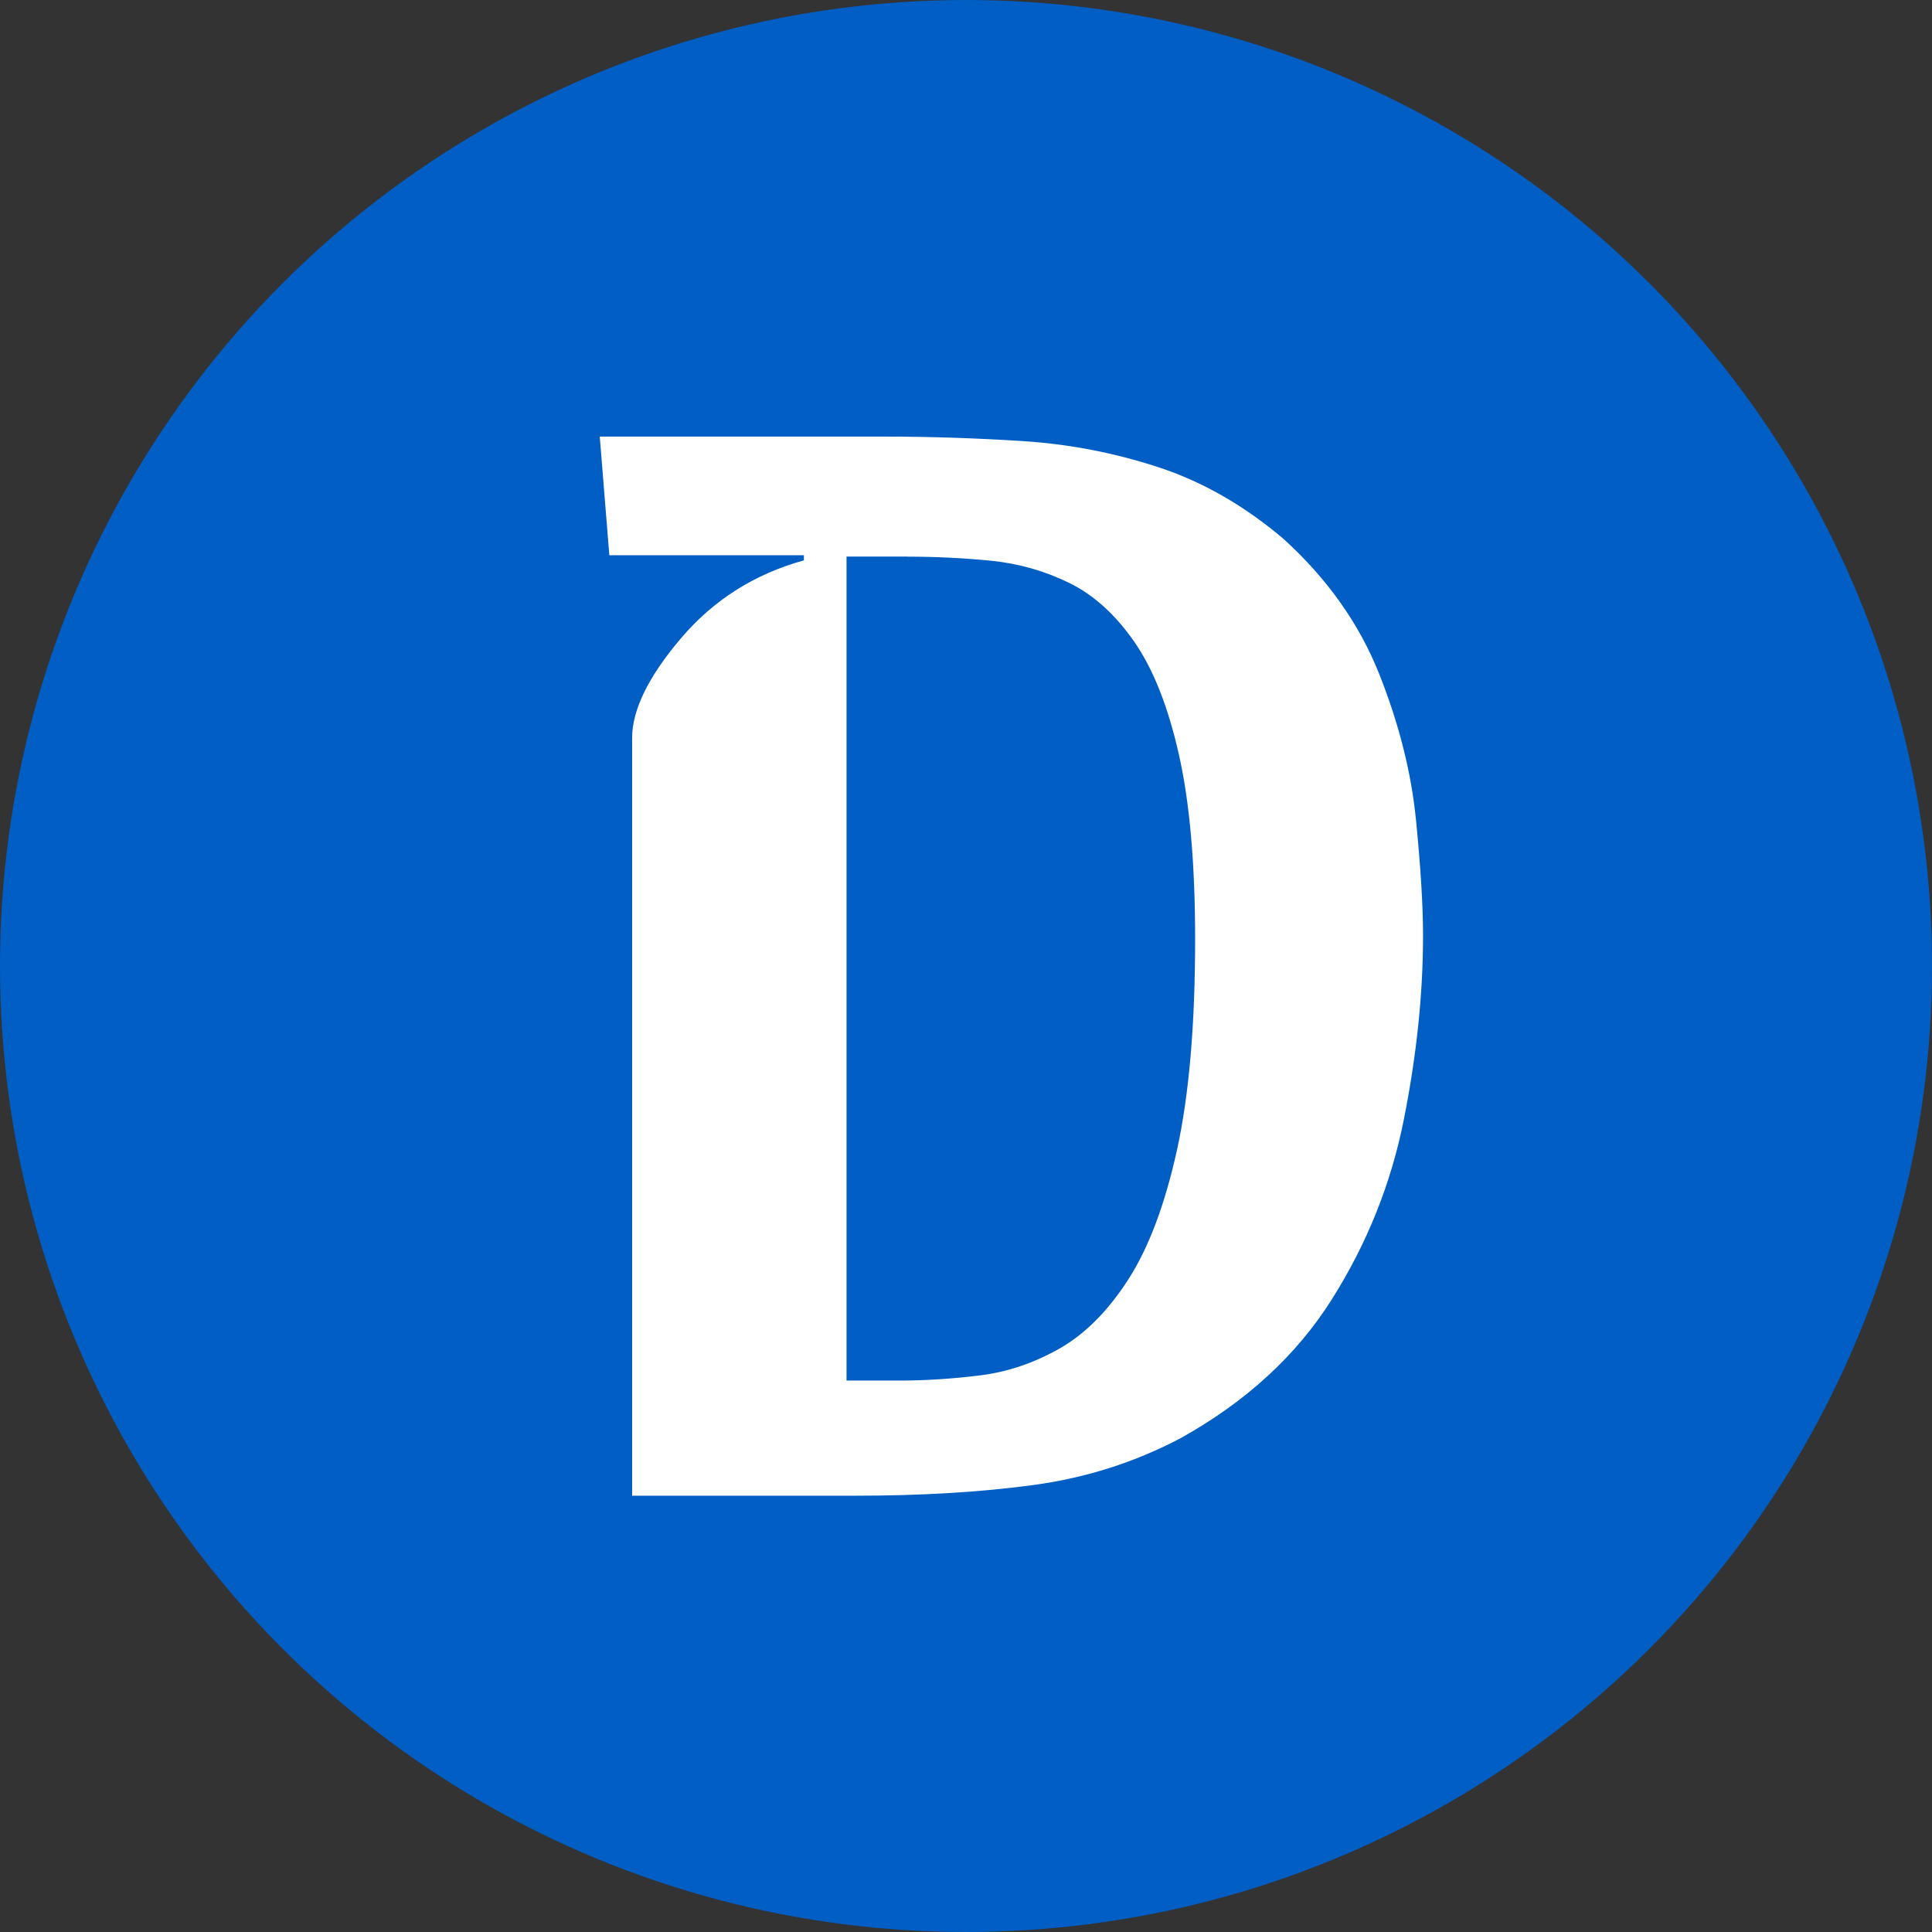
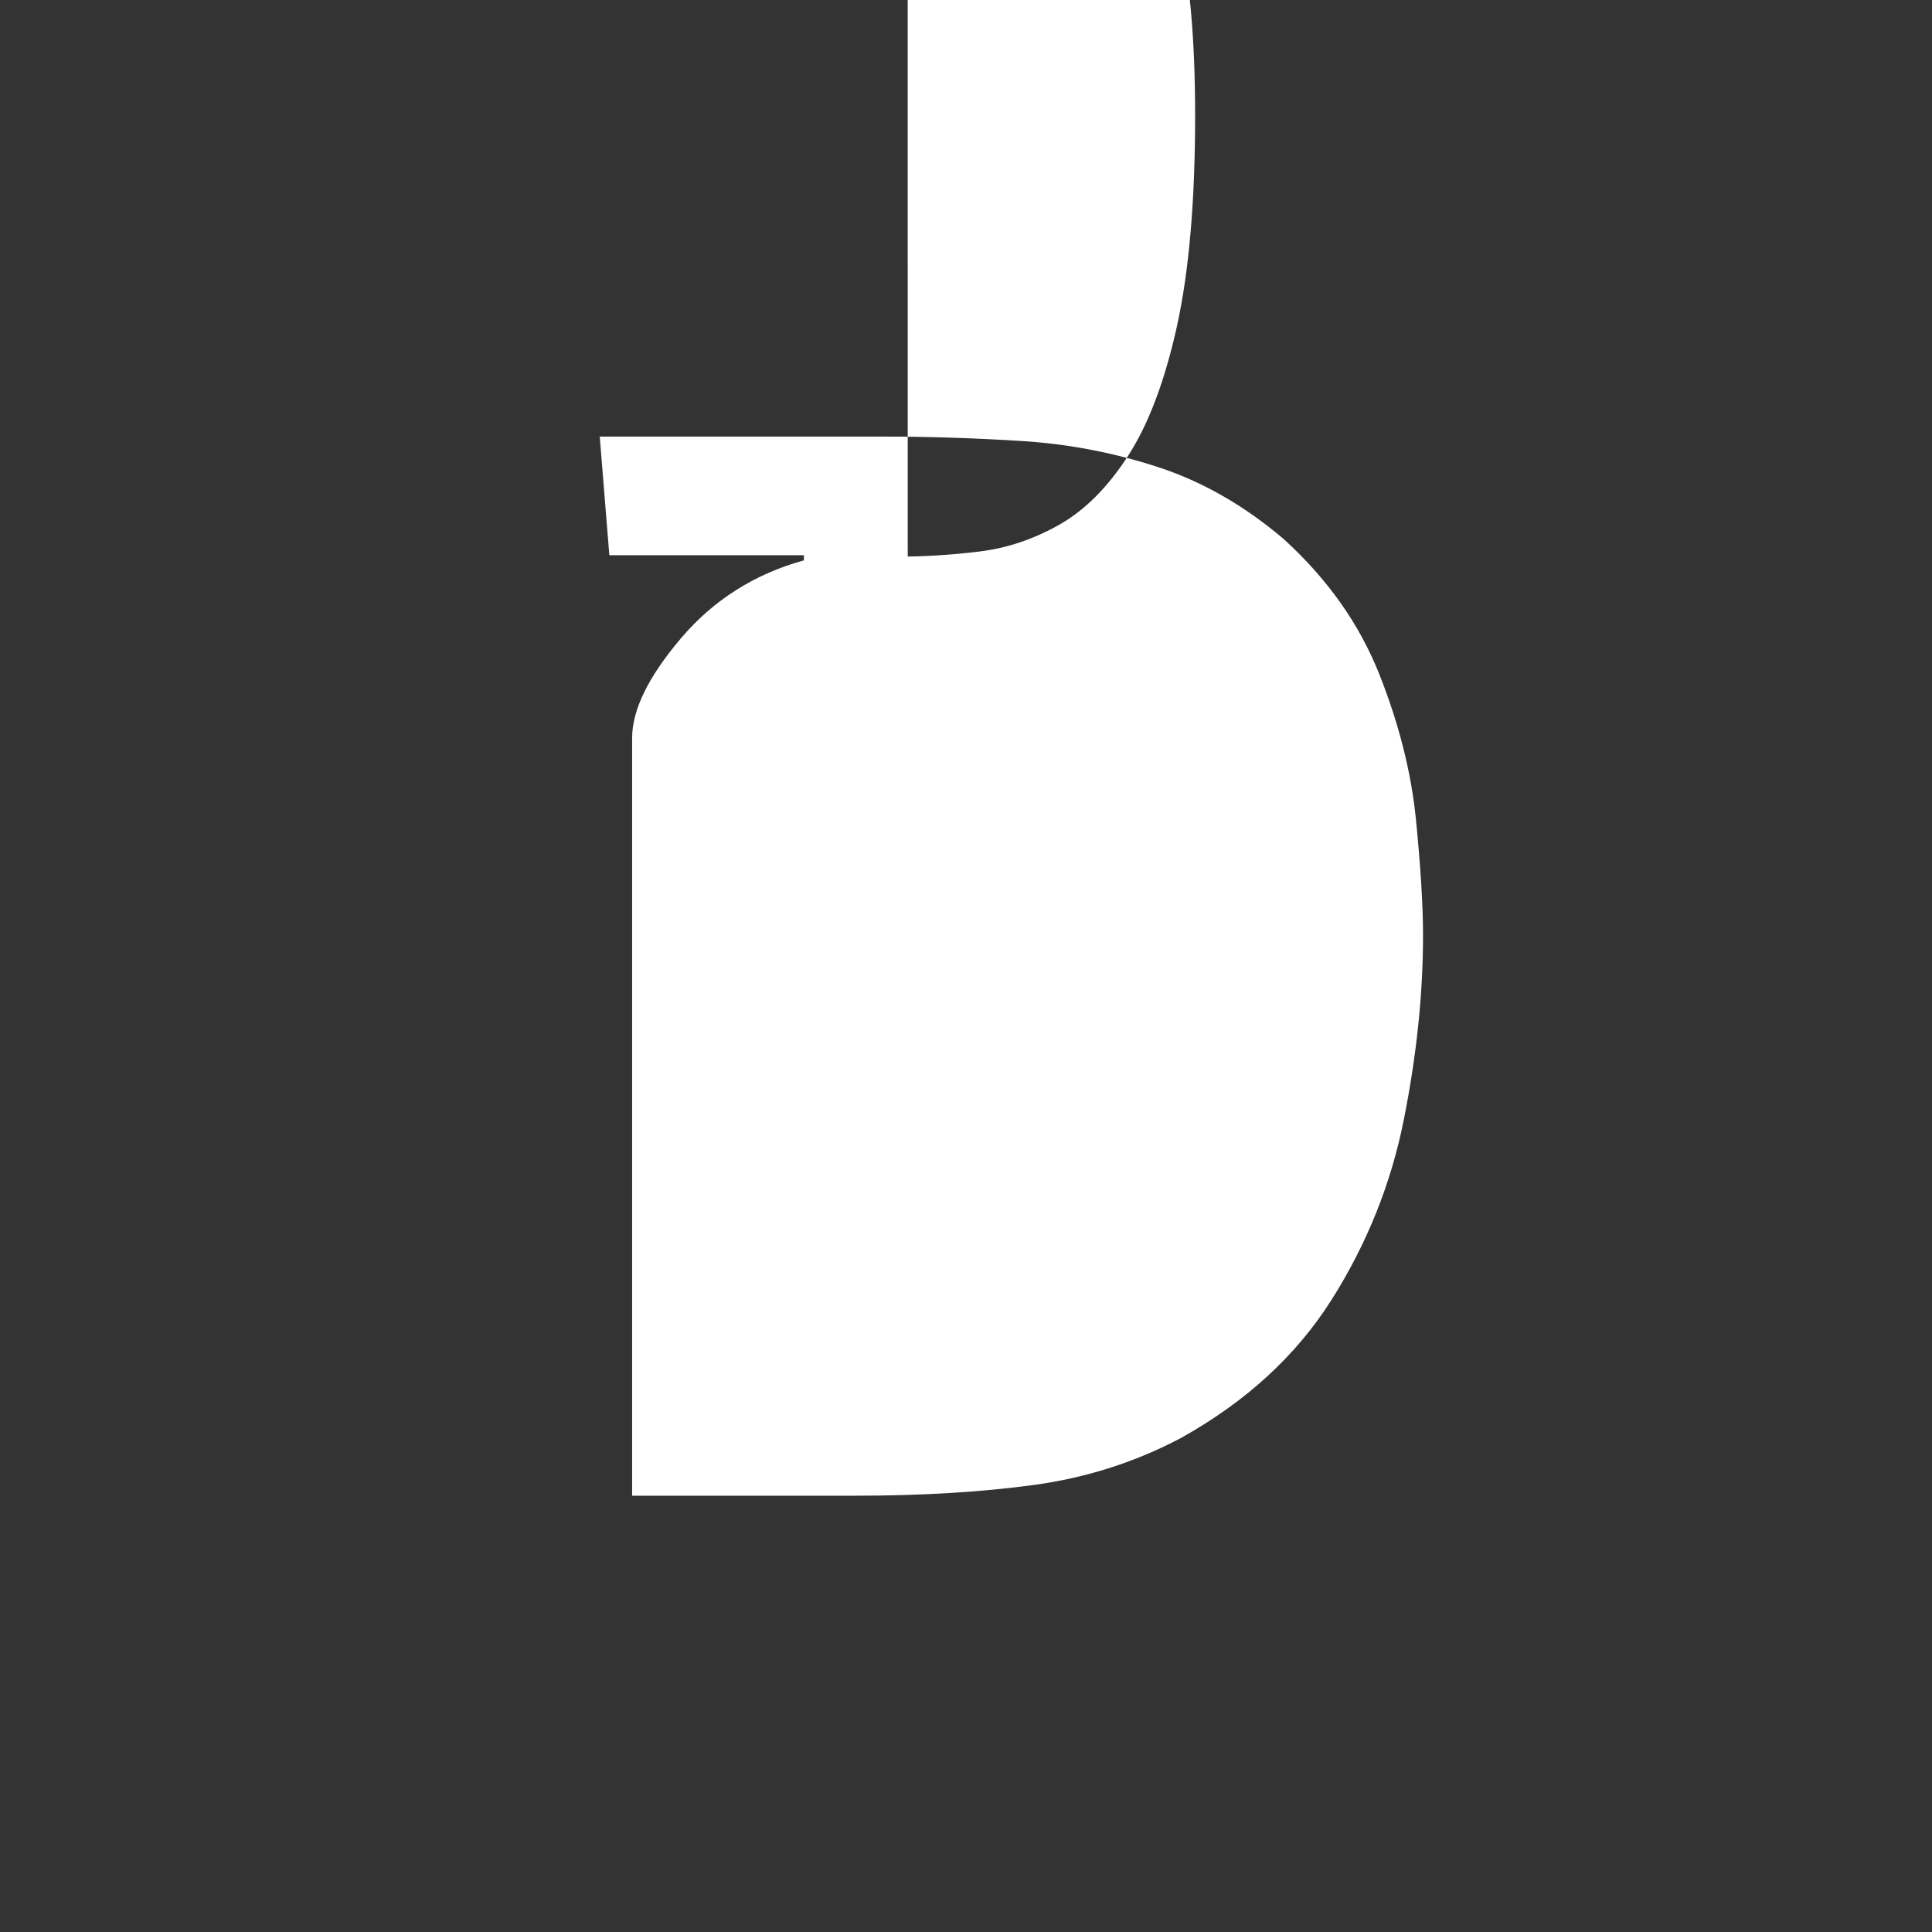
<svg xmlns="http://www.w3.org/2000/svg" id="_레이어_2" viewBox="0 0 256 256">
  <rect x="0" y="0" width="256" height="256" fill="#333333" stroke="none" />
  <g id="_레이어_1-2">
-     <circle cx="128" cy="128" r="128" style="fill:#005ec4; stroke-width:0px;" />
-     <path d="M83.76,198.17v-100.39c0-3.71,2.15-8.11,6.45-13.18s9.73-8.53,16.31-10.35v-.68h-25.78l-1.27-15.72h37.7c5.99,0,12.08.2,18.26.59,6.18.39,12.21,1.55,18.07,3.47,5.86,1.92,11.39,5.09,16.6,9.52,5.79,5.27,10.01,11.23,12.65,17.87s4.26,13.1,4.88,19.38c.62,6.28.93,11.38.93,15.28,0,7.75-.85,15.87-2.54,24.37-1.69,8.5-4.88,16.46-9.57,23.88s-11.36,13.54-20.02,18.36c-6.05,3.19-12.55,5.26-19.48,6.2-6.93.94-14.83,1.42-23.68,1.42h-29.49ZM120.28,73.75h-8.11v109.18h7.03c3.45,0,7-.23,10.64-.68,3.65-.45,7.16-1.64,10.55-3.56,3.38-1.92,6.43-4.98,9.13-9.18,2.7-4.2,4.85-9.93,6.45-17.19,1.59-7.26,2.39-16.55,2.39-27.88,0-9.96-.72-18.12-2.15-24.46-1.43-6.35-3.4-11.33-5.91-14.94-2.51-3.61-5.39-6.22-8.64-7.81-3.26-1.59-6.71-2.57-10.35-2.93-3.65-.36-7.32-.54-11.04-.54Z" style="fill:#fff; stroke-width:0px;" />
+     <path d="M83.76,198.17v-100.39c0-3.71,2.15-8.11,6.45-13.18s9.73-8.53,16.31-10.35v-.68h-25.78l-1.27-15.72h37.7c5.99,0,12.08.2,18.26.59,6.18.39,12.21,1.55,18.07,3.47,5.86,1.92,11.39,5.09,16.6,9.52,5.79,5.27,10.01,11.23,12.65,17.87s4.26,13.1,4.88,19.38c.62,6.28.93,11.38.93,15.28,0,7.75-.85,15.87-2.54,24.37-1.69,8.5-4.88,16.46-9.57,23.88s-11.36,13.54-20.02,18.36c-6.05,3.19-12.55,5.26-19.48,6.2-6.93.94-14.83,1.42-23.68,1.42h-29.49ZM120.28,73.75h-8.11h7.03c3.45,0,7-.23,10.64-.68,3.65-.45,7.16-1.64,10.55-3.56,3.38-1.92,6.43-4.98,9.13-9.18,2.7-4.2,4.85-9.93,6.45-17.19,1.59-7.26,2.39-16.55,2.39-27.88,0-9.96-.72-18.12-2.15-24.46-1.43-6.35-3.4-11.33-5.91-14.94-2.51-3.61-5.39-6.22-8.64-7.81-3.26-1.59-6.71-2.57-10.35-2.93-3.65-.36-7.32-.54-11.04-.54Z" style="fill:#fff; stroke-width:0px;" />
  </g>
</svg>